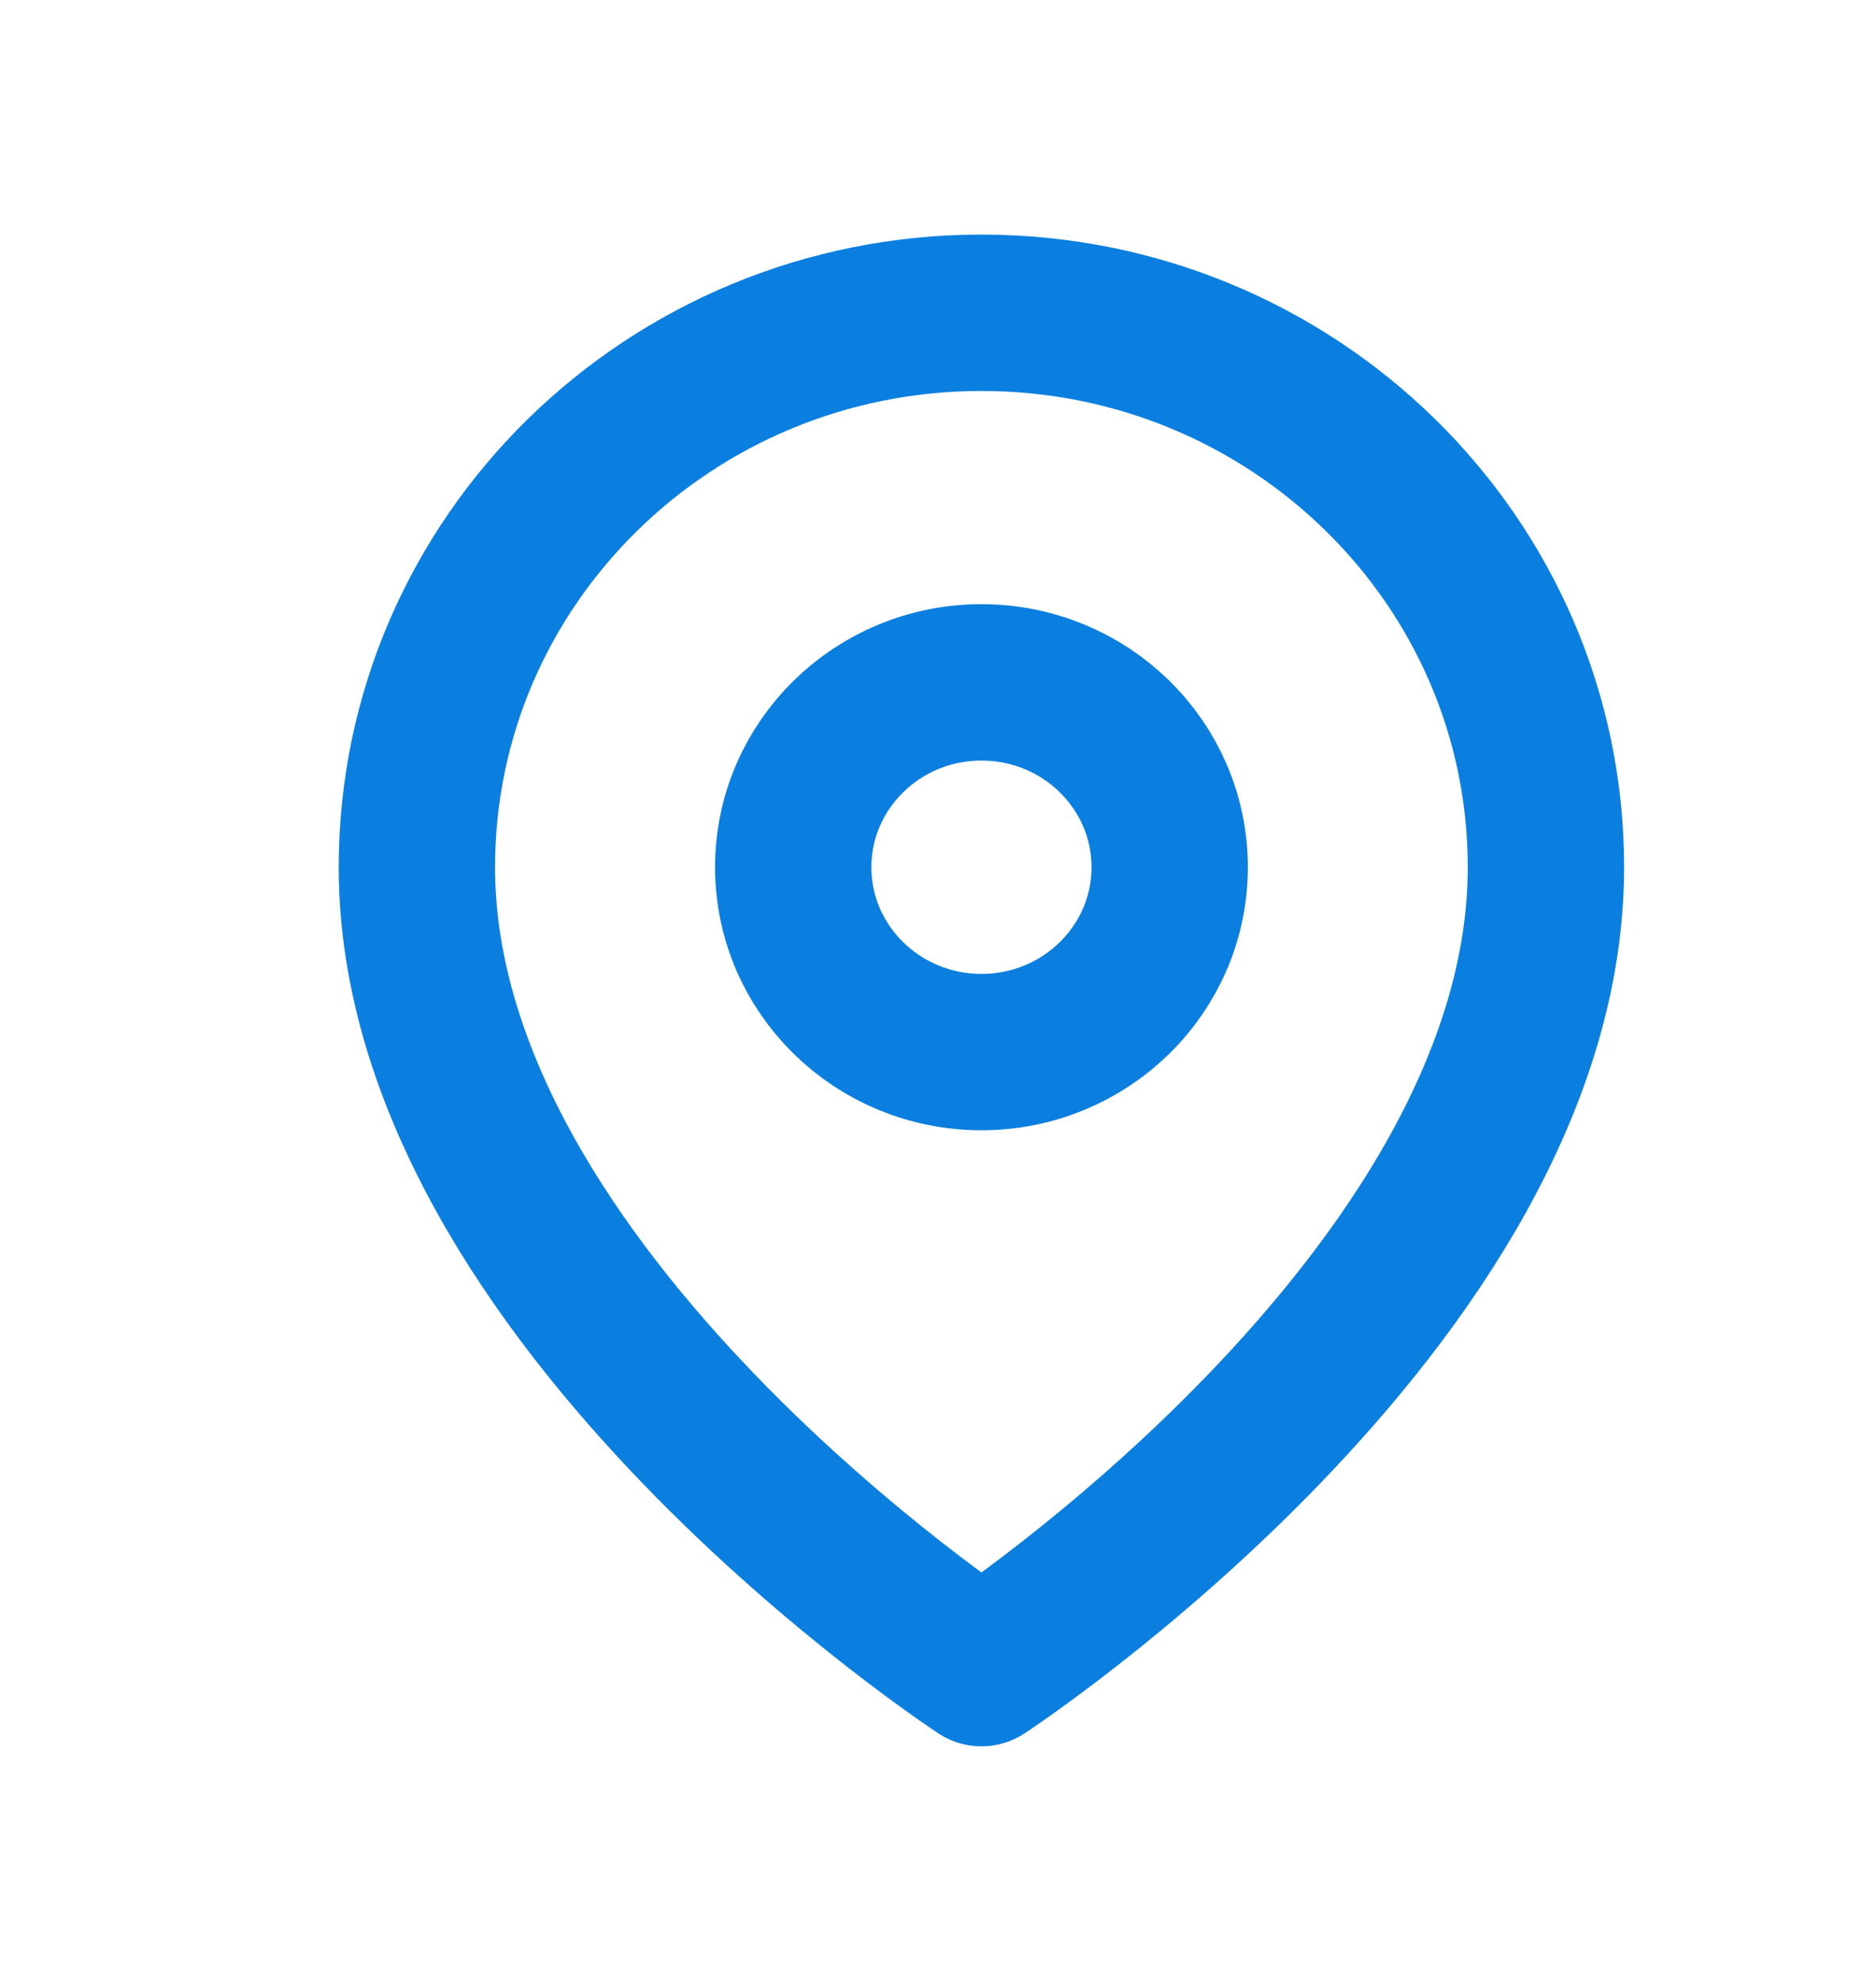
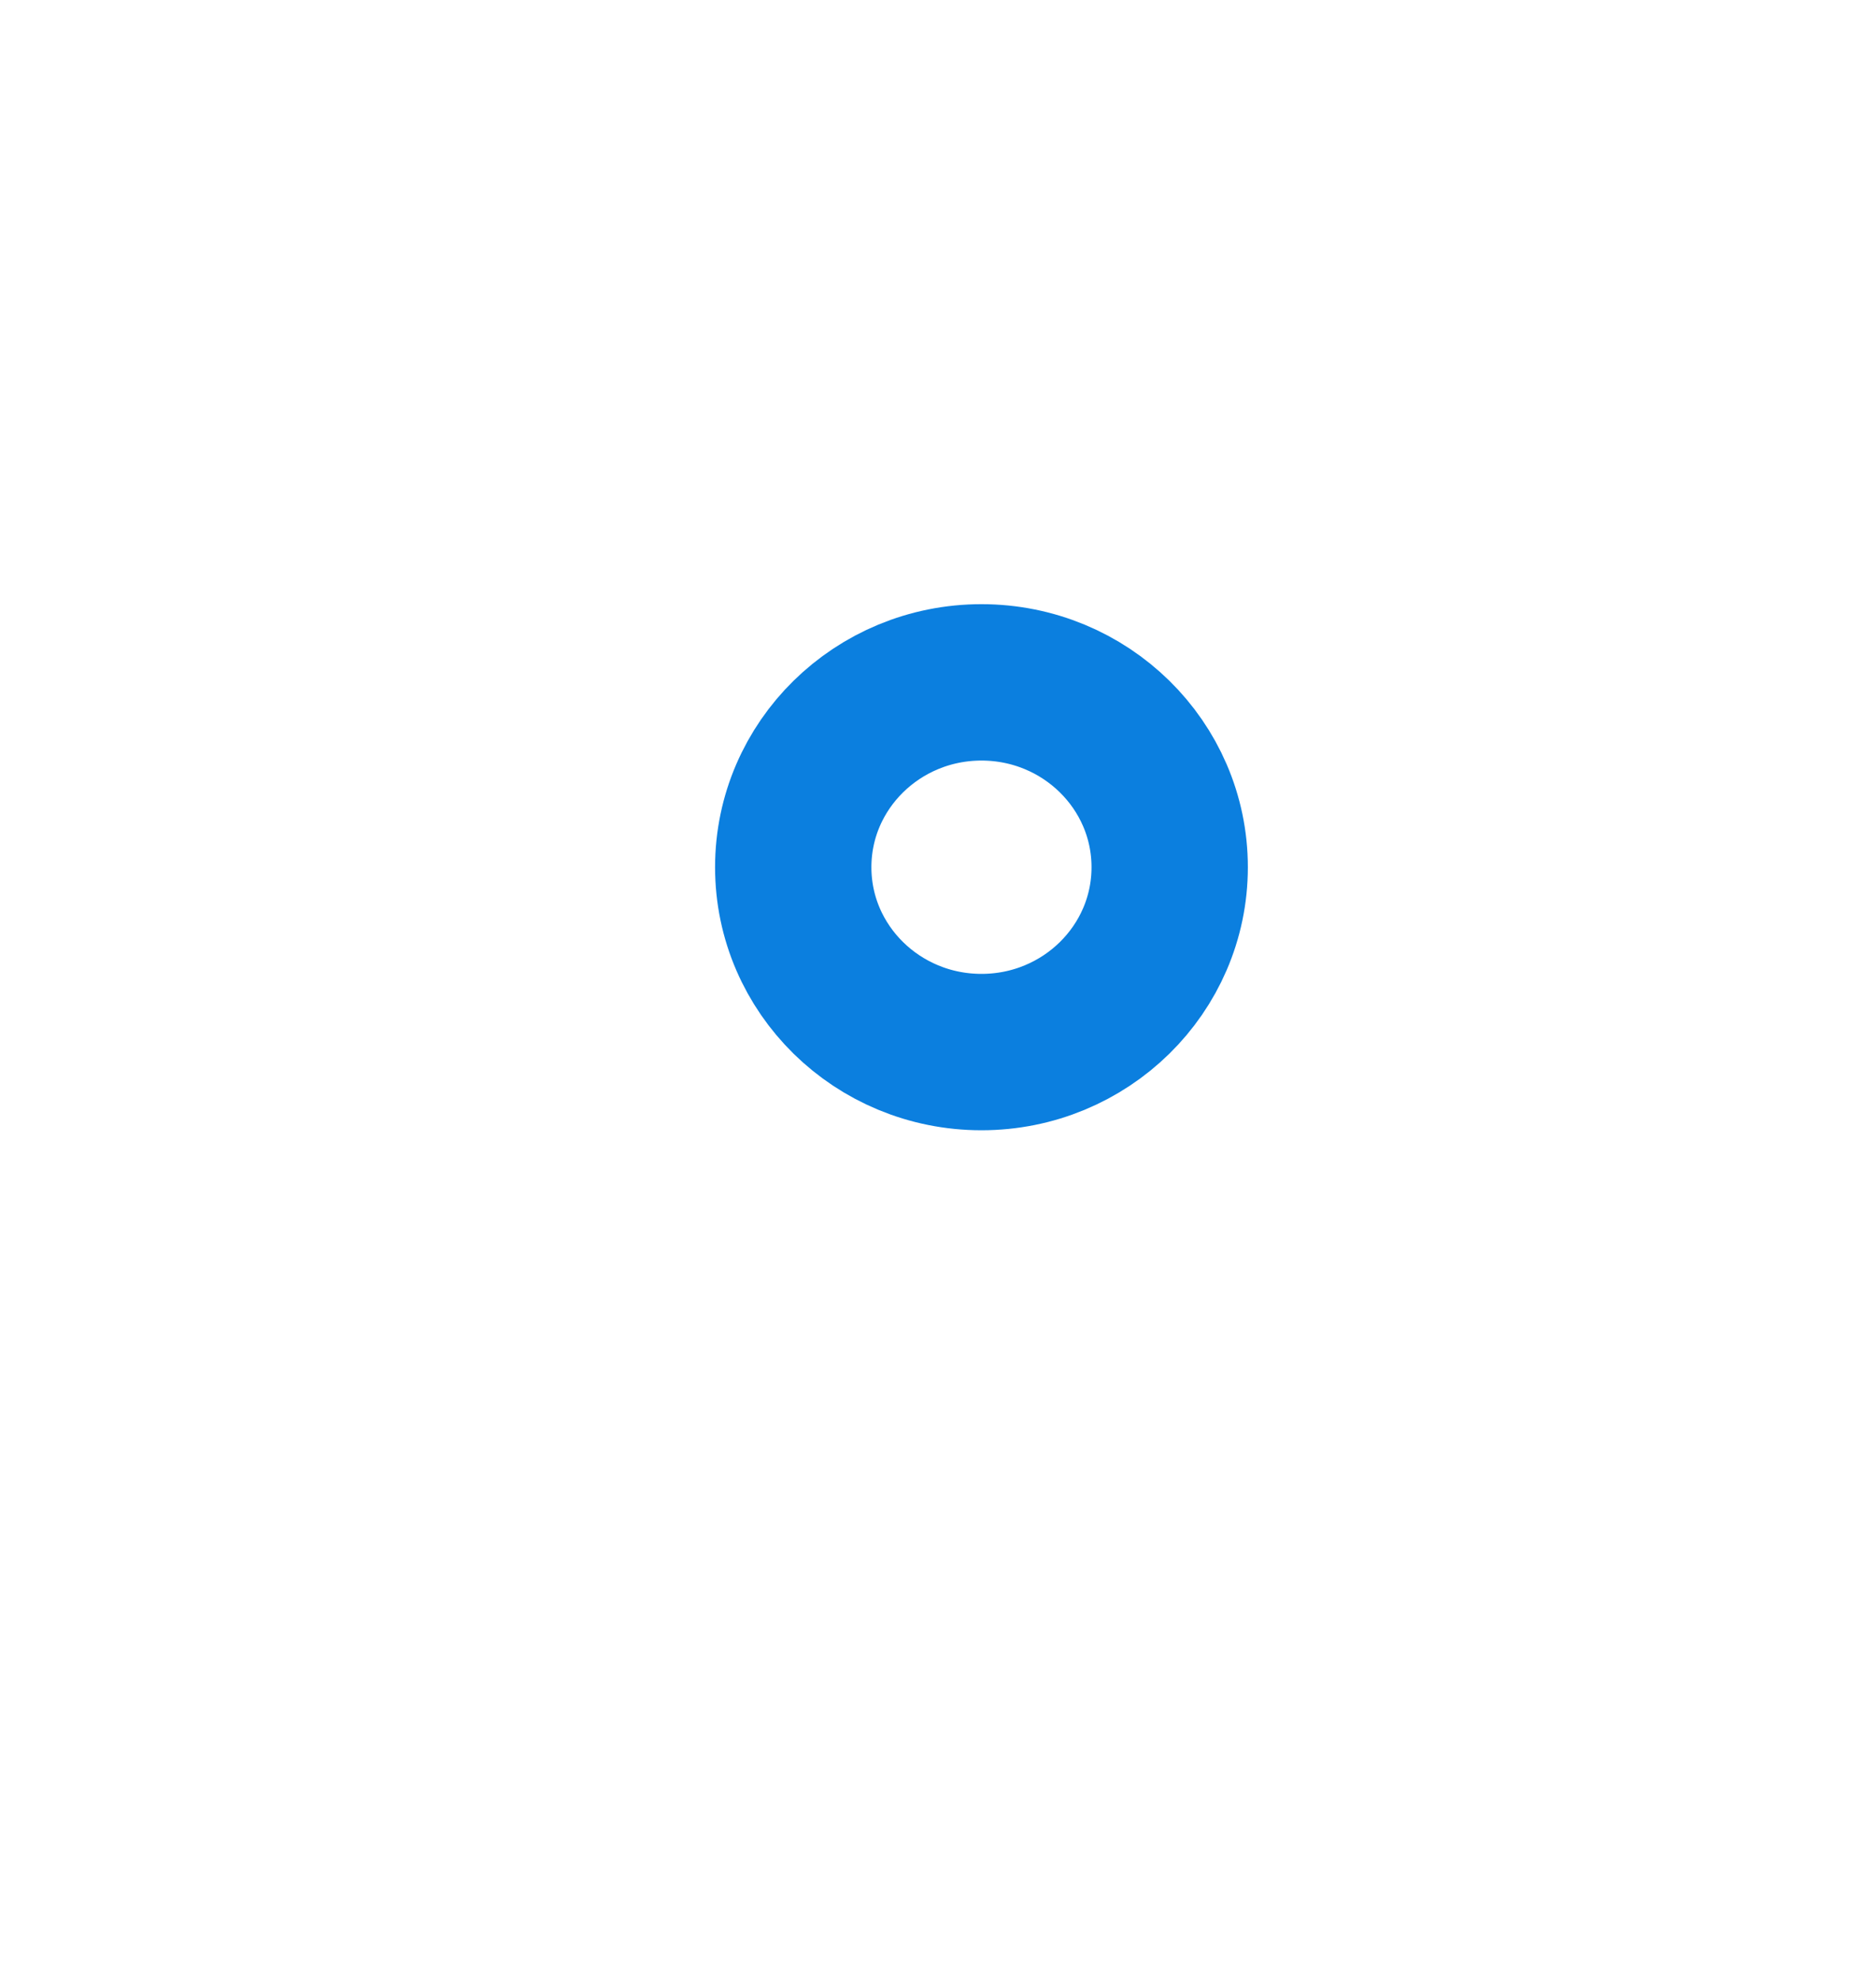
<svg xmlns="http://www.w3.org/2000/svg" width="18" height="19" viewBox="0 0 18 19" fill="none">
-   <path fill-rule="evenodd" clip-rule="evenodd" d="M14.833 8.318C14.833 12.454 9.417 16 9.417 16C9.417 16 4 12.454 4 8.318C4 5.381 6.425 3 9.417 3C12.408 3 14.833 5.381 14.833 8.318V8.318Z" stroke="#0B7FDF" stroke-width="1.5" stroke-linecap="round" stroke-linejoin="round" />
  <ellipse cx="9.417" cy="8.318" rx="1.806" ry="1.773" stroke="#0B7FDF" stroke-width="1.5" stroke-linecap="round" stroke-linejoin="round" />
</svg>